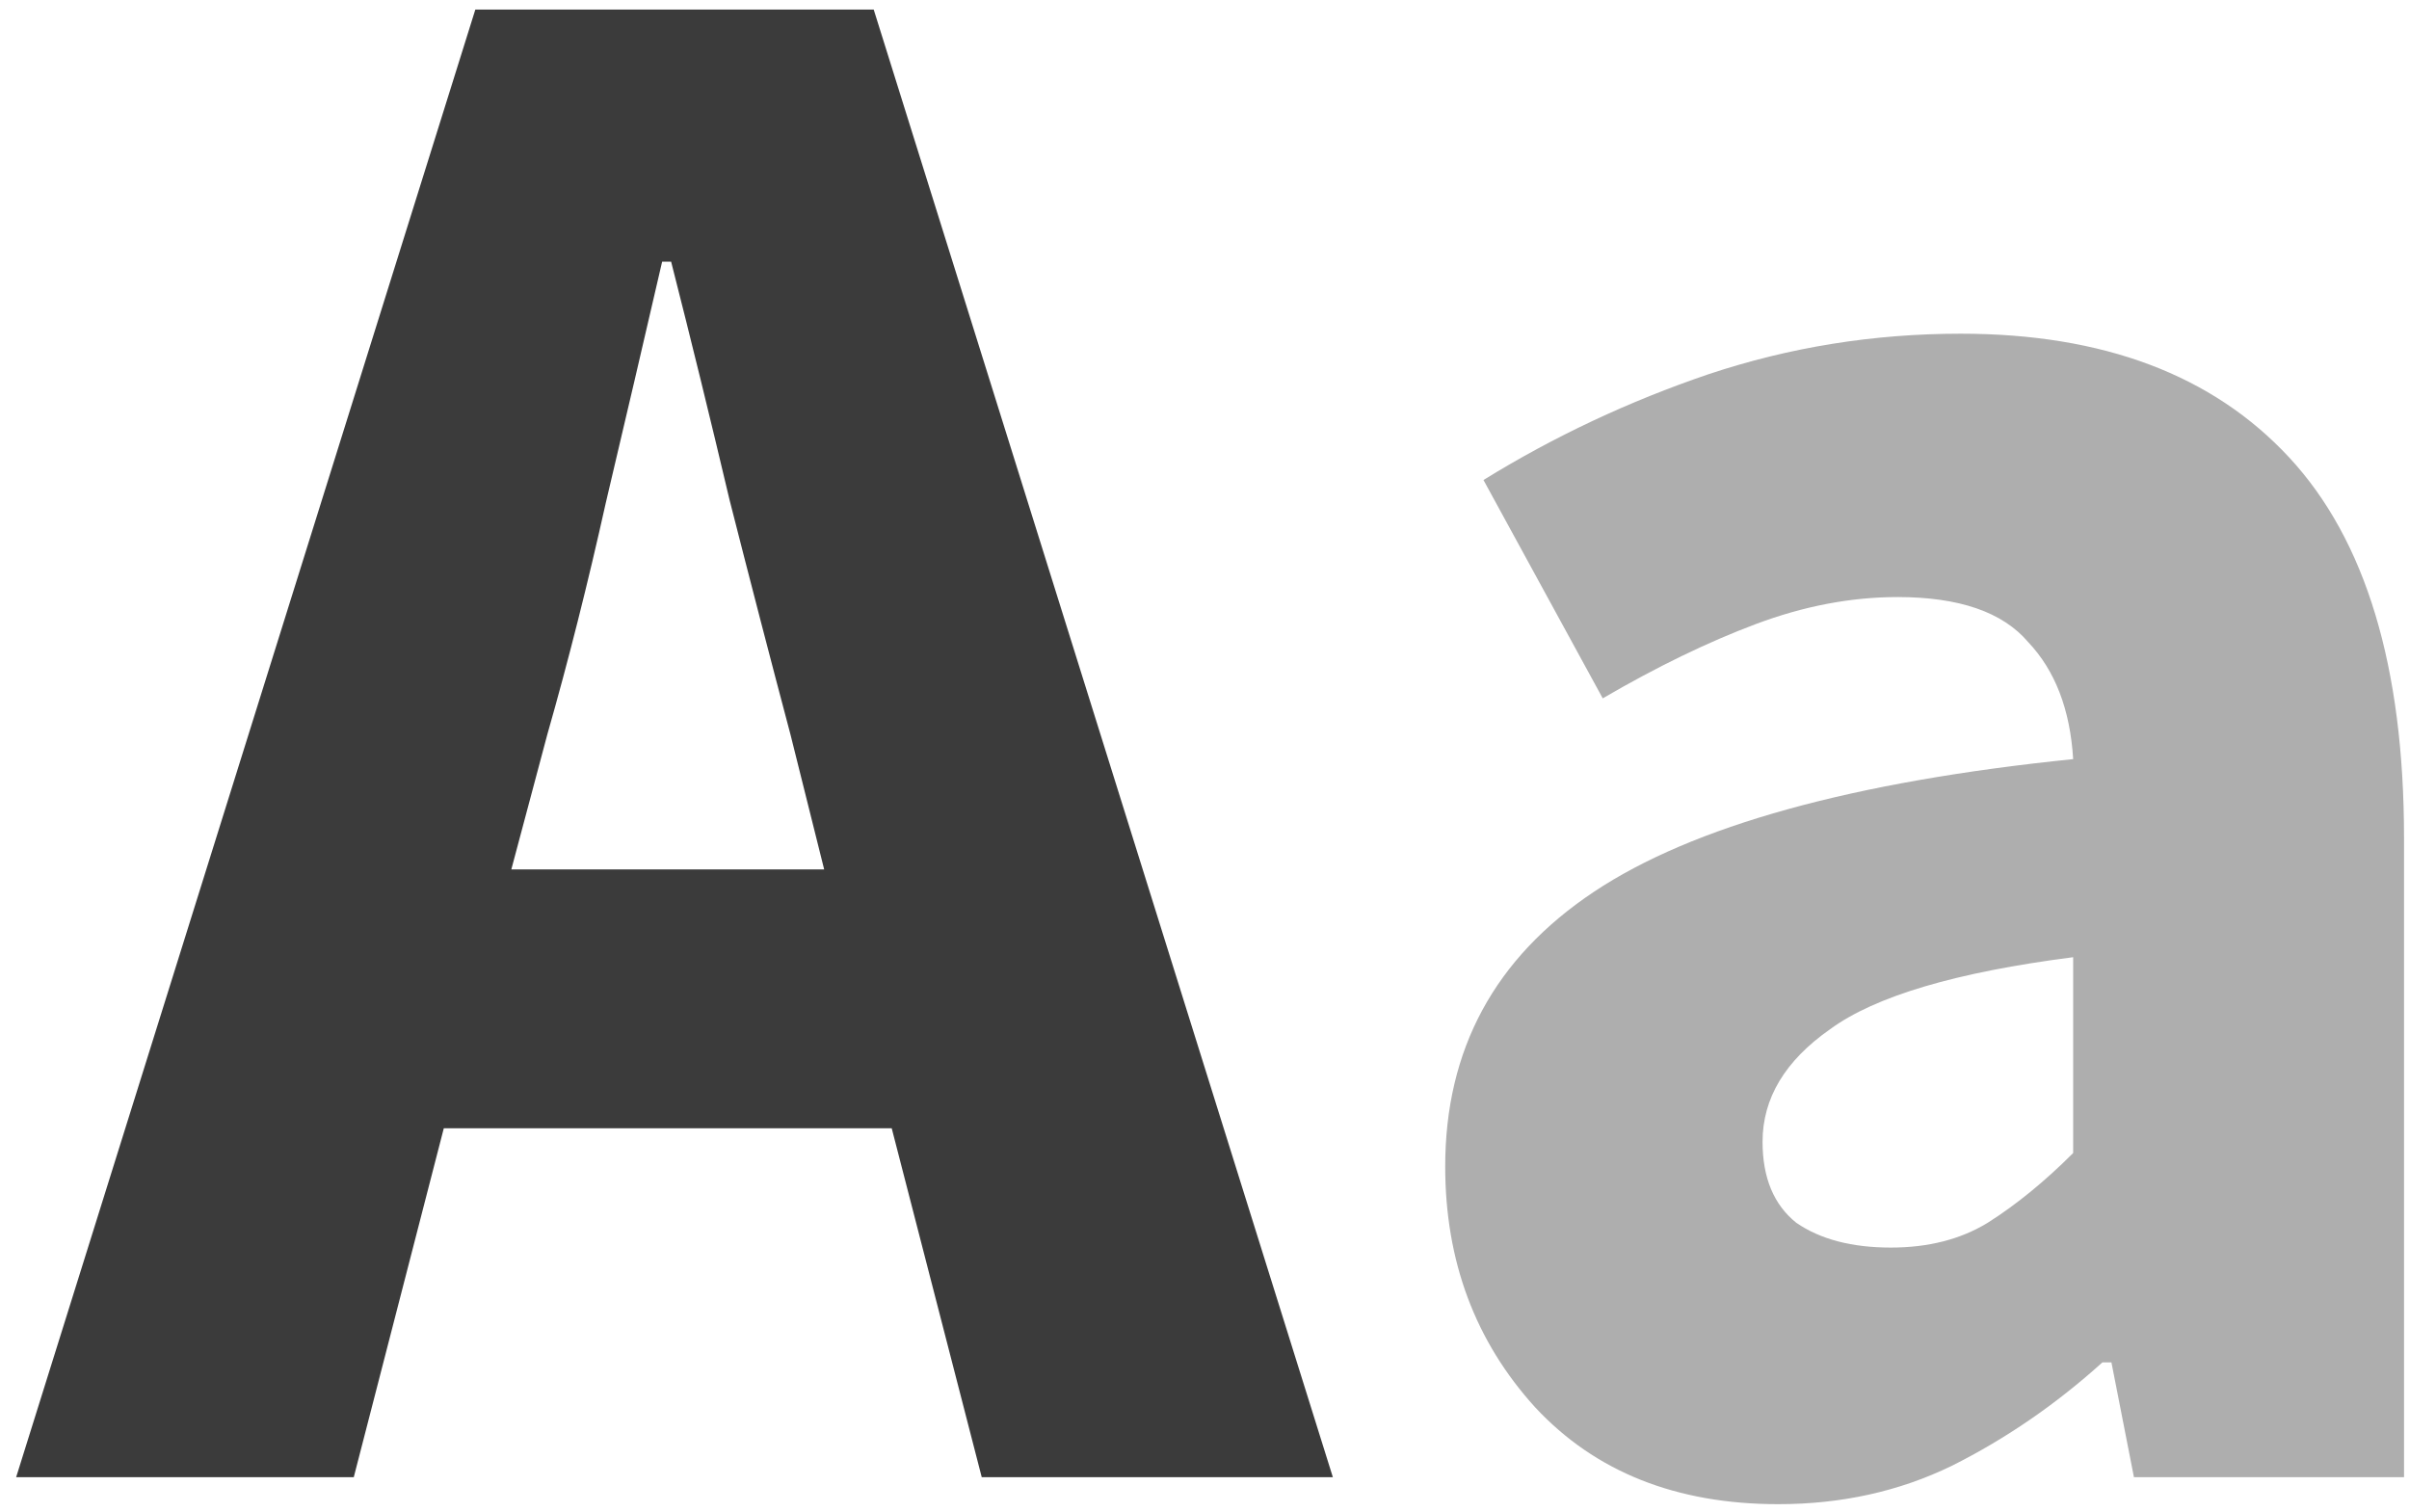
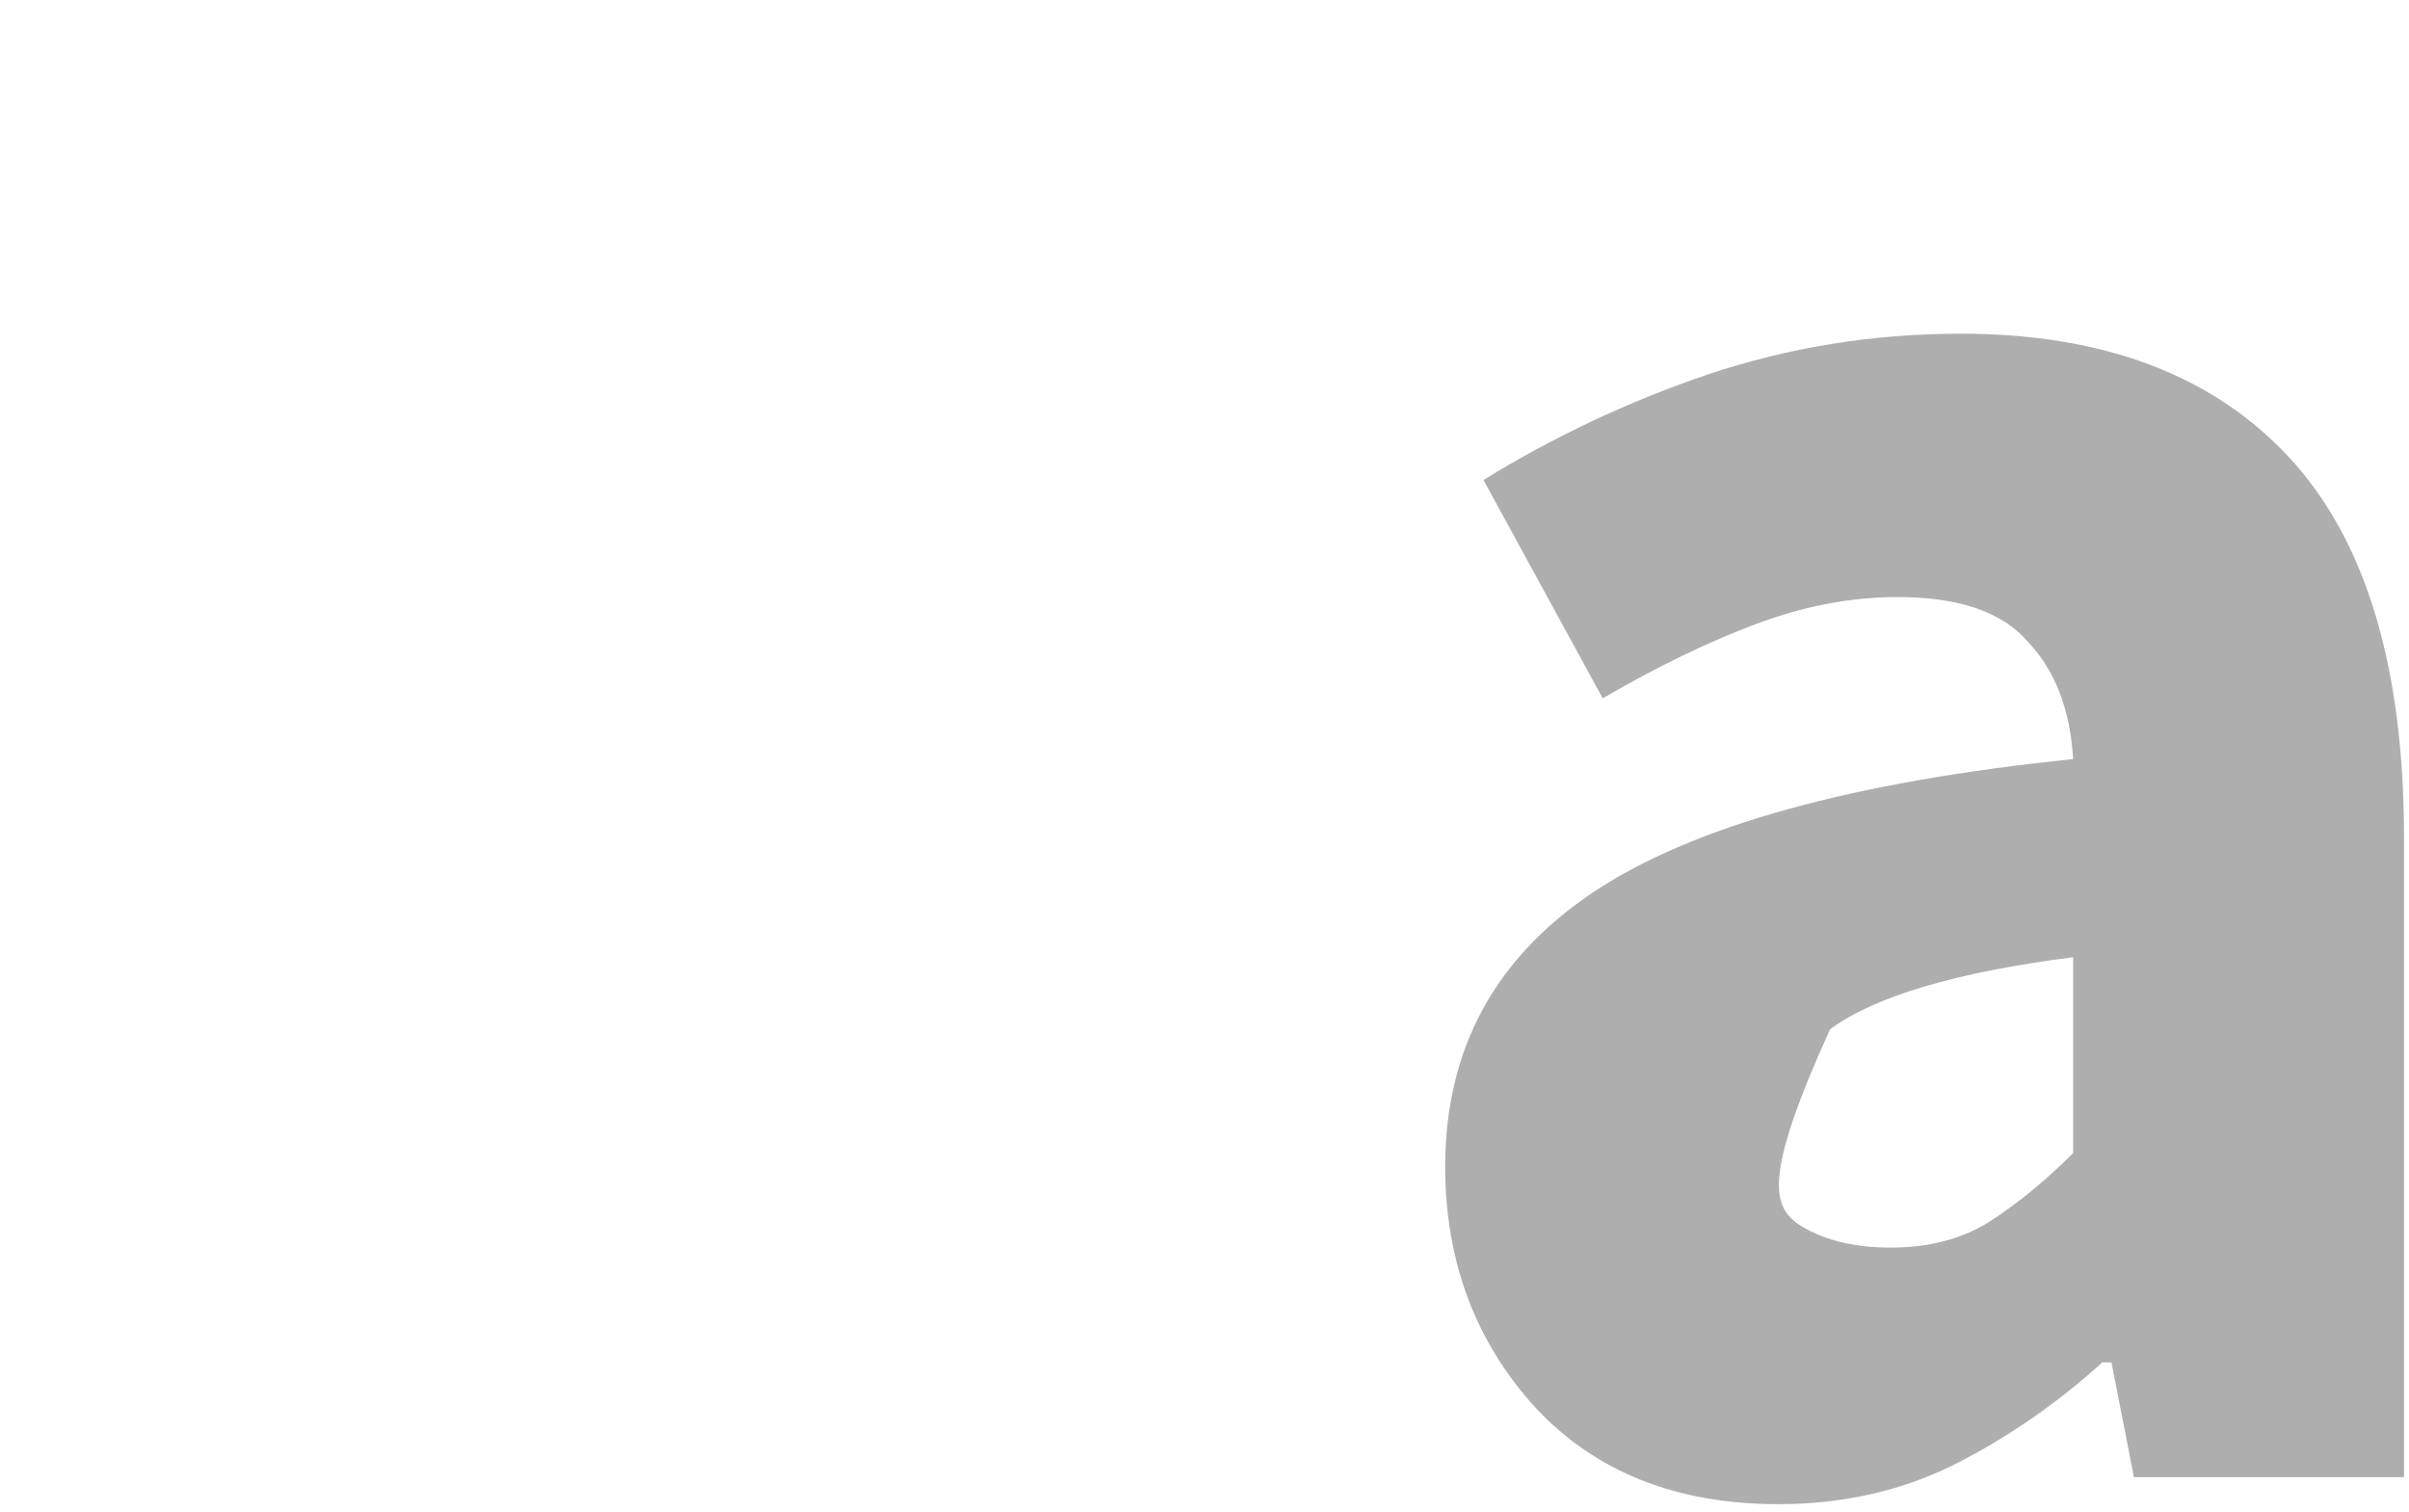
<svg xmlns="http://www.w3.org/2000/svg" width="137" height="86" viewBox="0 0 137 86" fill="none">
-   <path d="M31.128 41.76L29.079 49.44H46.871L44.952 41.76C43.842 37.579 42.69 33.141 41.495 28.448C40.386 23.755 39.277 19.232 38.167 14.88H37.656C36.632 19.317 35.565 23.883 34.456 28.576C33.431 33.184 32.322 37.579 31.128 41.76ZM0.919 84L27.032 0.544H49.688L75.799 84H55.831L50.712 64.16H25.239L20.119 84H0.919Z" fill="#3B3B3B" />
-   <path d="M101.133 85.536C95.33 85.536 90.722 83.701 87.308 80.032C83.895 76.277 82.189 71.712 82.189 66.336C82.189 59.68 85.004 54.475 90.636 50.72C96.269 46.965 105.357 44.448 117.901 43.168C117.73 40.352 116.877 38.133 115.341 36.512C113.89 34.805 111.415 33.952 107.917 33.952C105.271 33.952 102.583 34.464 99.853 35.488C97.122 36.512 94.221 37.92 91.148 39.712L84.365 27.296C88.375 24.821 92.642 22.816 97.165 21.28C101.773 19.744 106.551 18.976 111.501 18.976C119.607 18.976 125.837 21.323 130.189 26.016C134.541 30.709 136.717 37.92 136.717 47.648V84H121.357L120.077 77.472H119.565C116.919 79.861 114.061 81.824 110.989 83.36C108.002 84.811 104.717 85.536 101.133 85.536ZM107.533 70.944C109.666 70.944 111.501 70.475 113.037 69.536C114.658 68.512 116.279 67.189 117.901 65.568V54.432C111.245 55.285 106.637 56.651 104.077 58.528C101.517 60.32 100.237 62.453 100.237 64.928C100.237 66.976 100.877 68.512 102.157 69.536C103.522 70.475 105.314 70.944 107.533 70.944Z" fill="#AEAEAE" />
+   <path d="M101.133 85.536C95.33 85.536 90.722 83.701 87.308 80.032C83.895 76.277 82.189 71.712 82.189 66.336C82.189 59.68 85.004 54.475 90.636 50.72C96.269 46.965 105.357 44.448 117.901 43.168C117.73 40.352 116.877 38.133 115.341 36.512C113.89 34.805 111.415 33.952 107.917 33.952C105.271 33.952 102.583 34.464 99.853 35.488C97.122 36.512 94.221 37.92 91.148 39.712L84.365 27.296C88.375 24.821 92.642 22.816 97.165 21.28C101.773 19.744 106.551 18.976 111.501 18.976C119.607 18.976 125.837 21.323 130.189 26.016C134.541 30.709 136.717 37.92 136.717 47.648V84H121.357L120.077 77.472H119.565C116.919 79.861 114.061 81.824 110.989 83.36C108.002 84.811 104.717 85.536 101.133 85.536ZM107.533 70.944C109.666 70.944 111.501 70.475 113.037 69.536C114.658 68.512 116.279 67.189 117.901 65.568V54.432C111.245 55.285 106.637 56.651 104.077 58.528C100.237 66.976 100.877 68.512 102.157 69.536C103.522 70.475 105.314 70.944 107.533 70.944Z" fill="#AEAEAE" />
</svg>